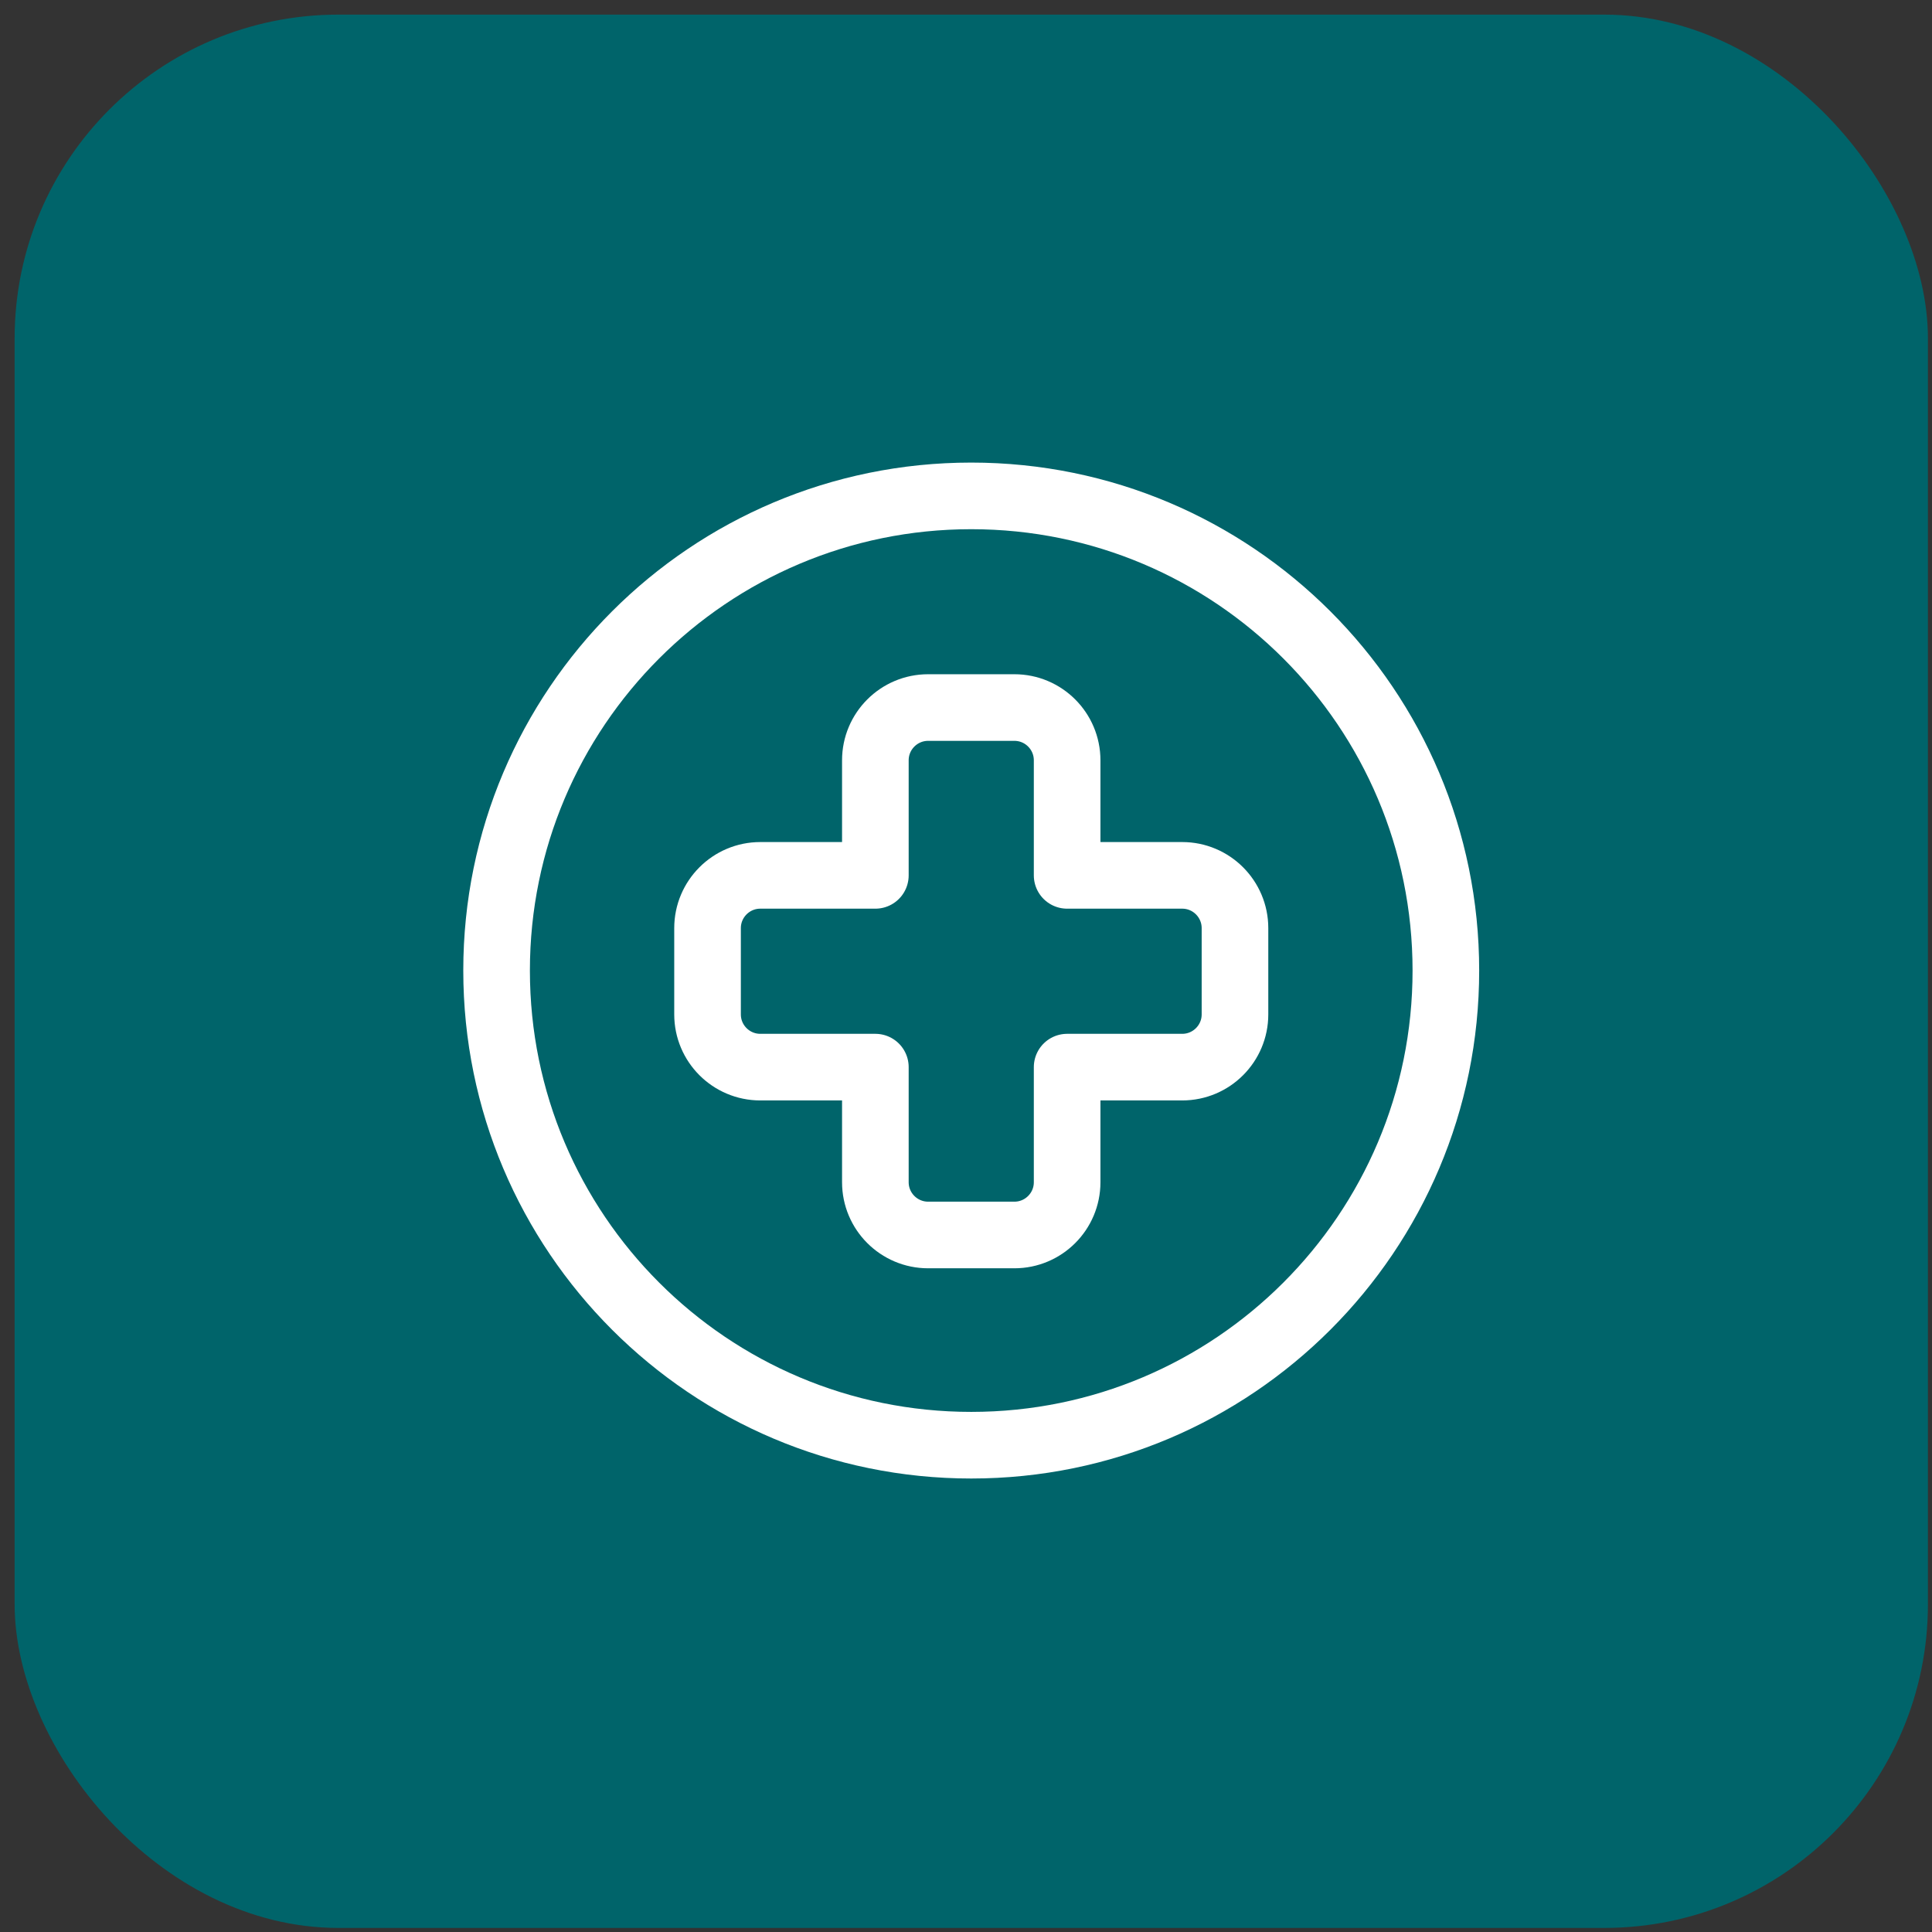
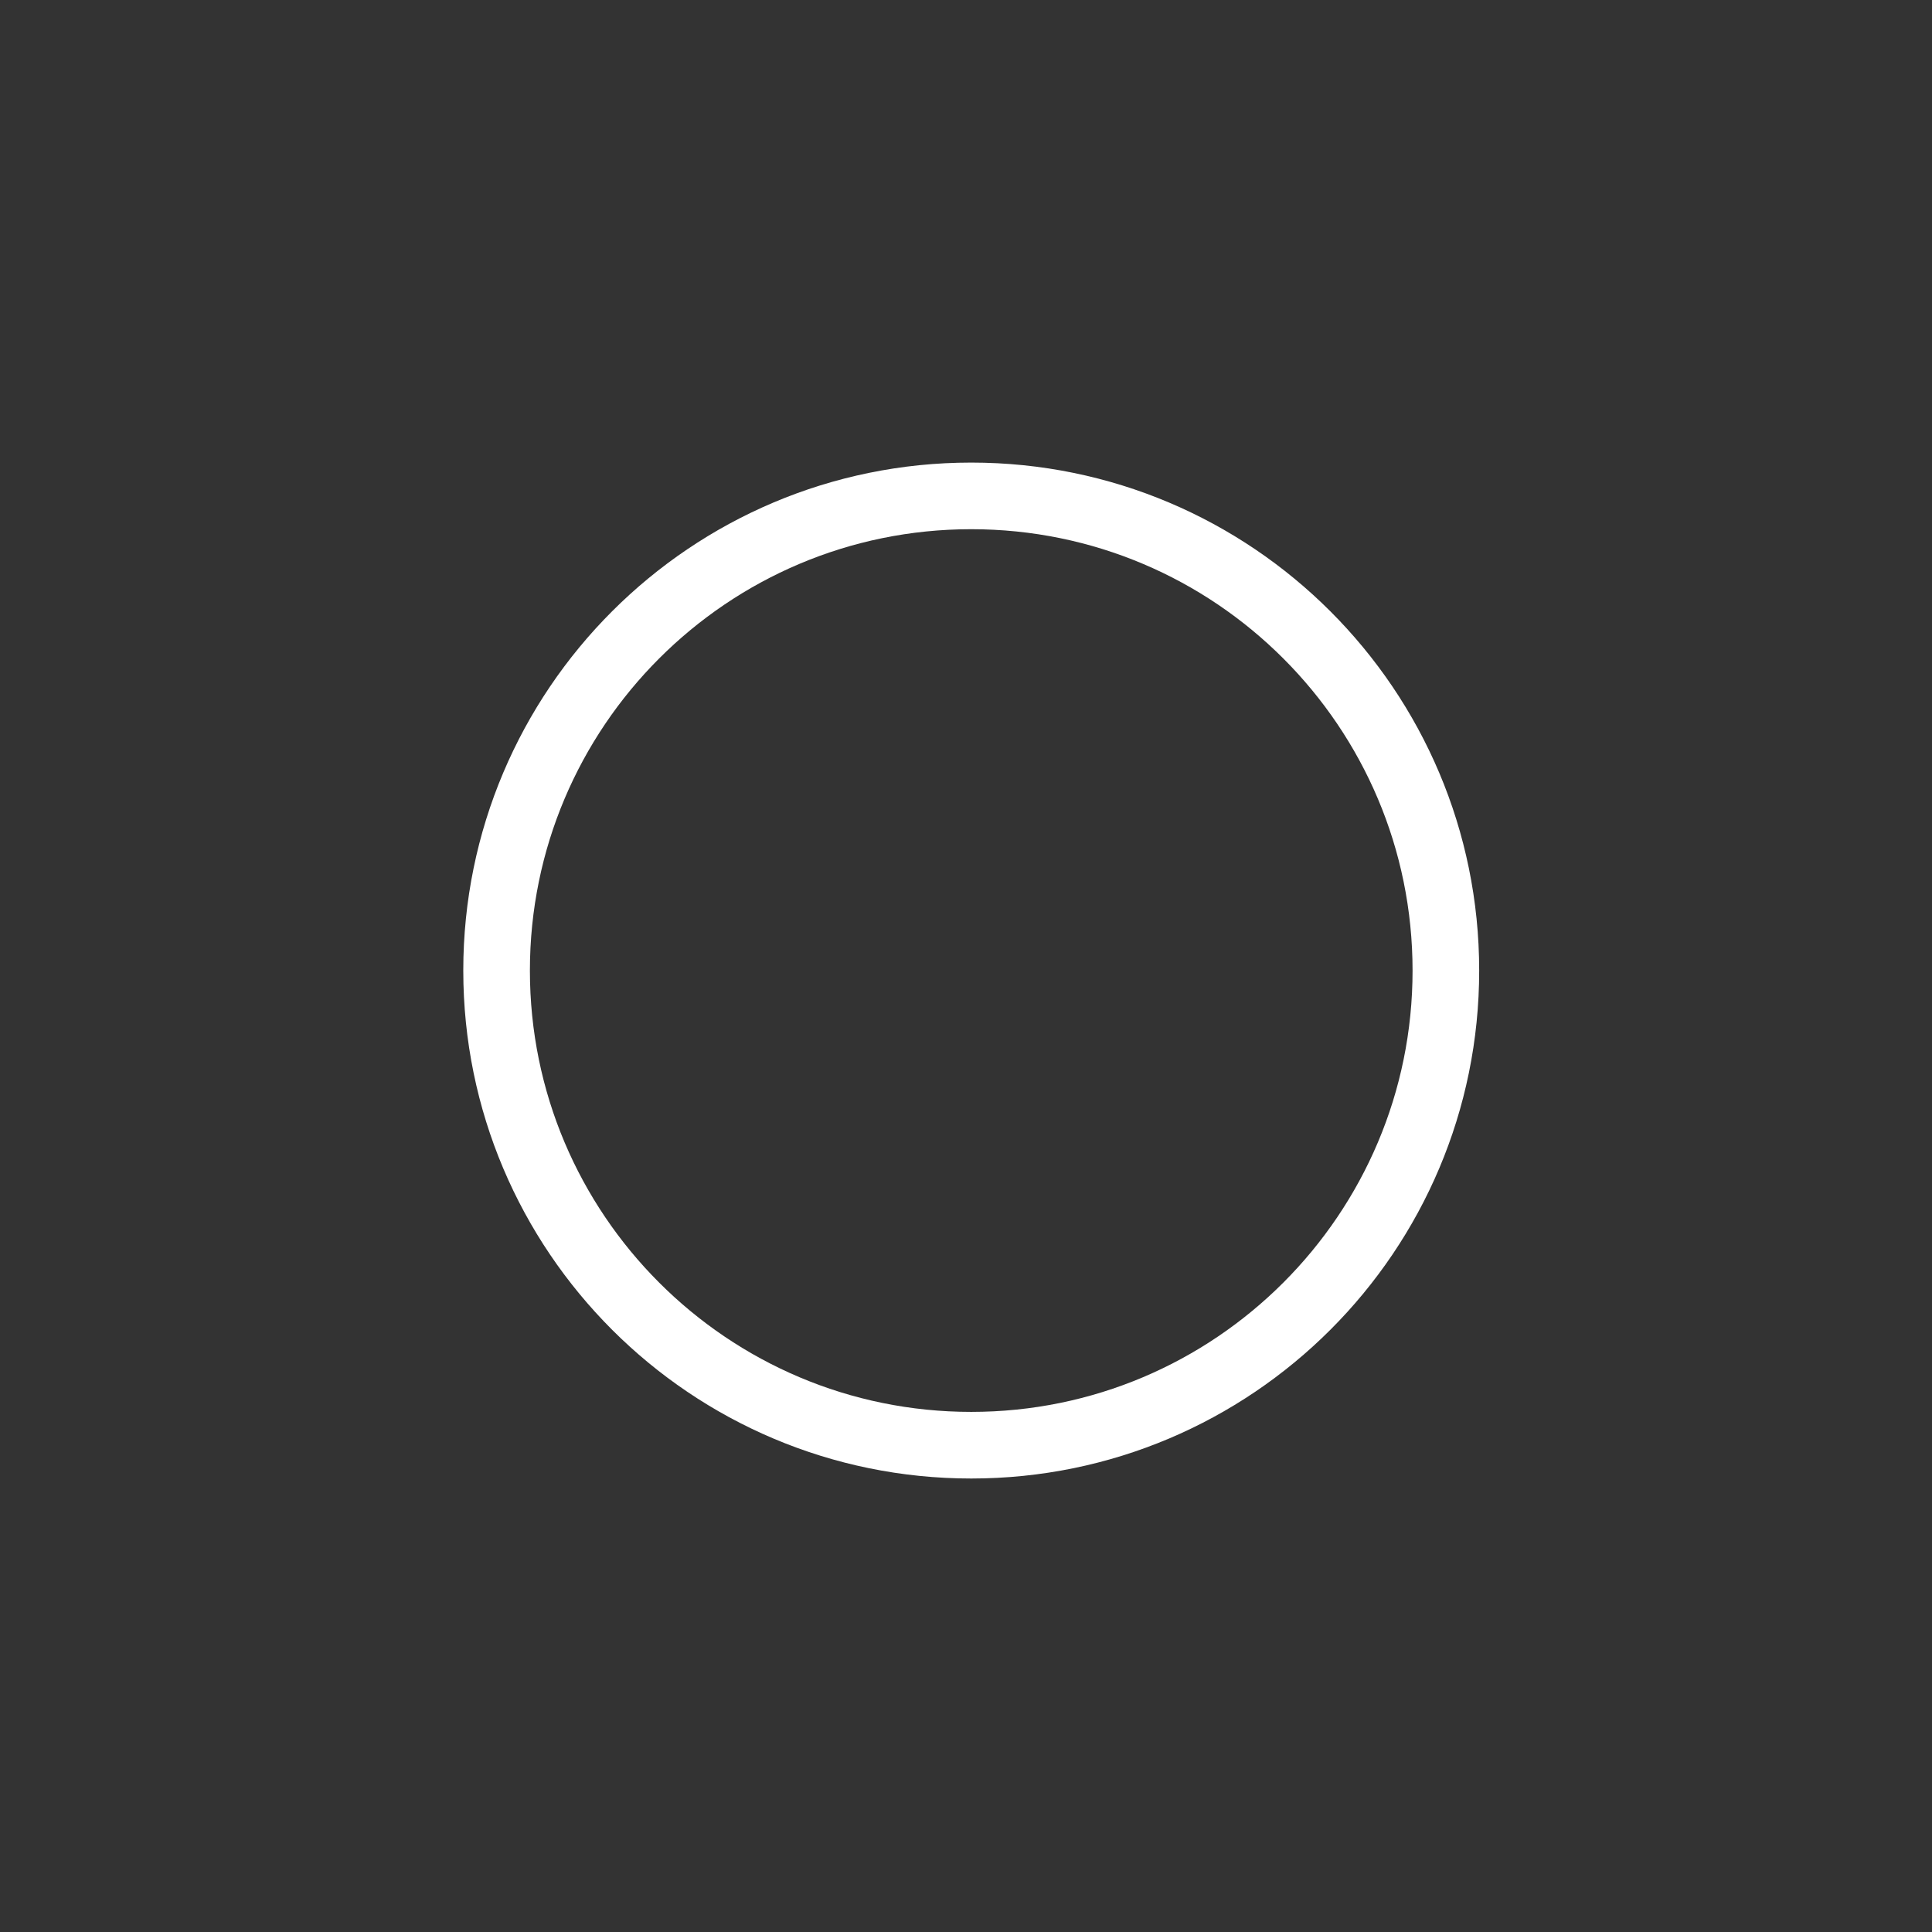
<svg xmlns="http://www.w3.org/2000/svg" width="58" height="58" viewBox="0 0 58 58" fill="none">
  <rect x="0" y="0" width="58" height="58" fill="#333333" stroke="none" />
  <g id="icon-cartao2">
-     <rect x="0.439" y="0.439" width="57.439" height="57.439" rx="9.719" fill="#00646A" />
    <g id="Group">
      <g id="Group_2">
        <path id="Path" fill-rule="evenodd" clip-rule="evenodd" d="M29.158 43.386V43.386C21.289 43.386 14.908 37.007 14.908 29.137V29.136C14.908 21.267 21.287 14.887 29.156 14.887H29.158C37.027 14.887 43.406 21.267 43.406 29.136V29.136C43.408 37.005 37.027 43.386 29.158 43.386Z" stroke="white" stroke-width="2" stroke-linecap="round" stroke-linejoin="round" />
-         <path id="Path_2" fill-rule="evenodd" clip-rule="evenodd" d="M35.491 26.279H32.036V22.825C32.036 21.951 31.327 21.241 30.453 21.241H27.863C26.989 21.241 26.279 21.951 26.279 22.825V26.279H22.825C21.951 26.279 21.241 26.989 21.241 27.863V30.453C21.241 31.327 21.951 32.036 22.825 32.036H26.279V35.491C26.279 36.365 26.989 37.075 27.863 37.075H30.453C31.327 37.075 32.036 36.365 32.036 35.491V32.036H35.491C36.365 32.036 37.075 31.327 37.075 30.453V27.863C37.075 26.989 36.365 26.279 35.491 26.279Z" stroke="white" stroke-width="2" stroke-linecap="round" stroke-linejoin="round" />
      </g>
    </g>
  </g>
</svg>